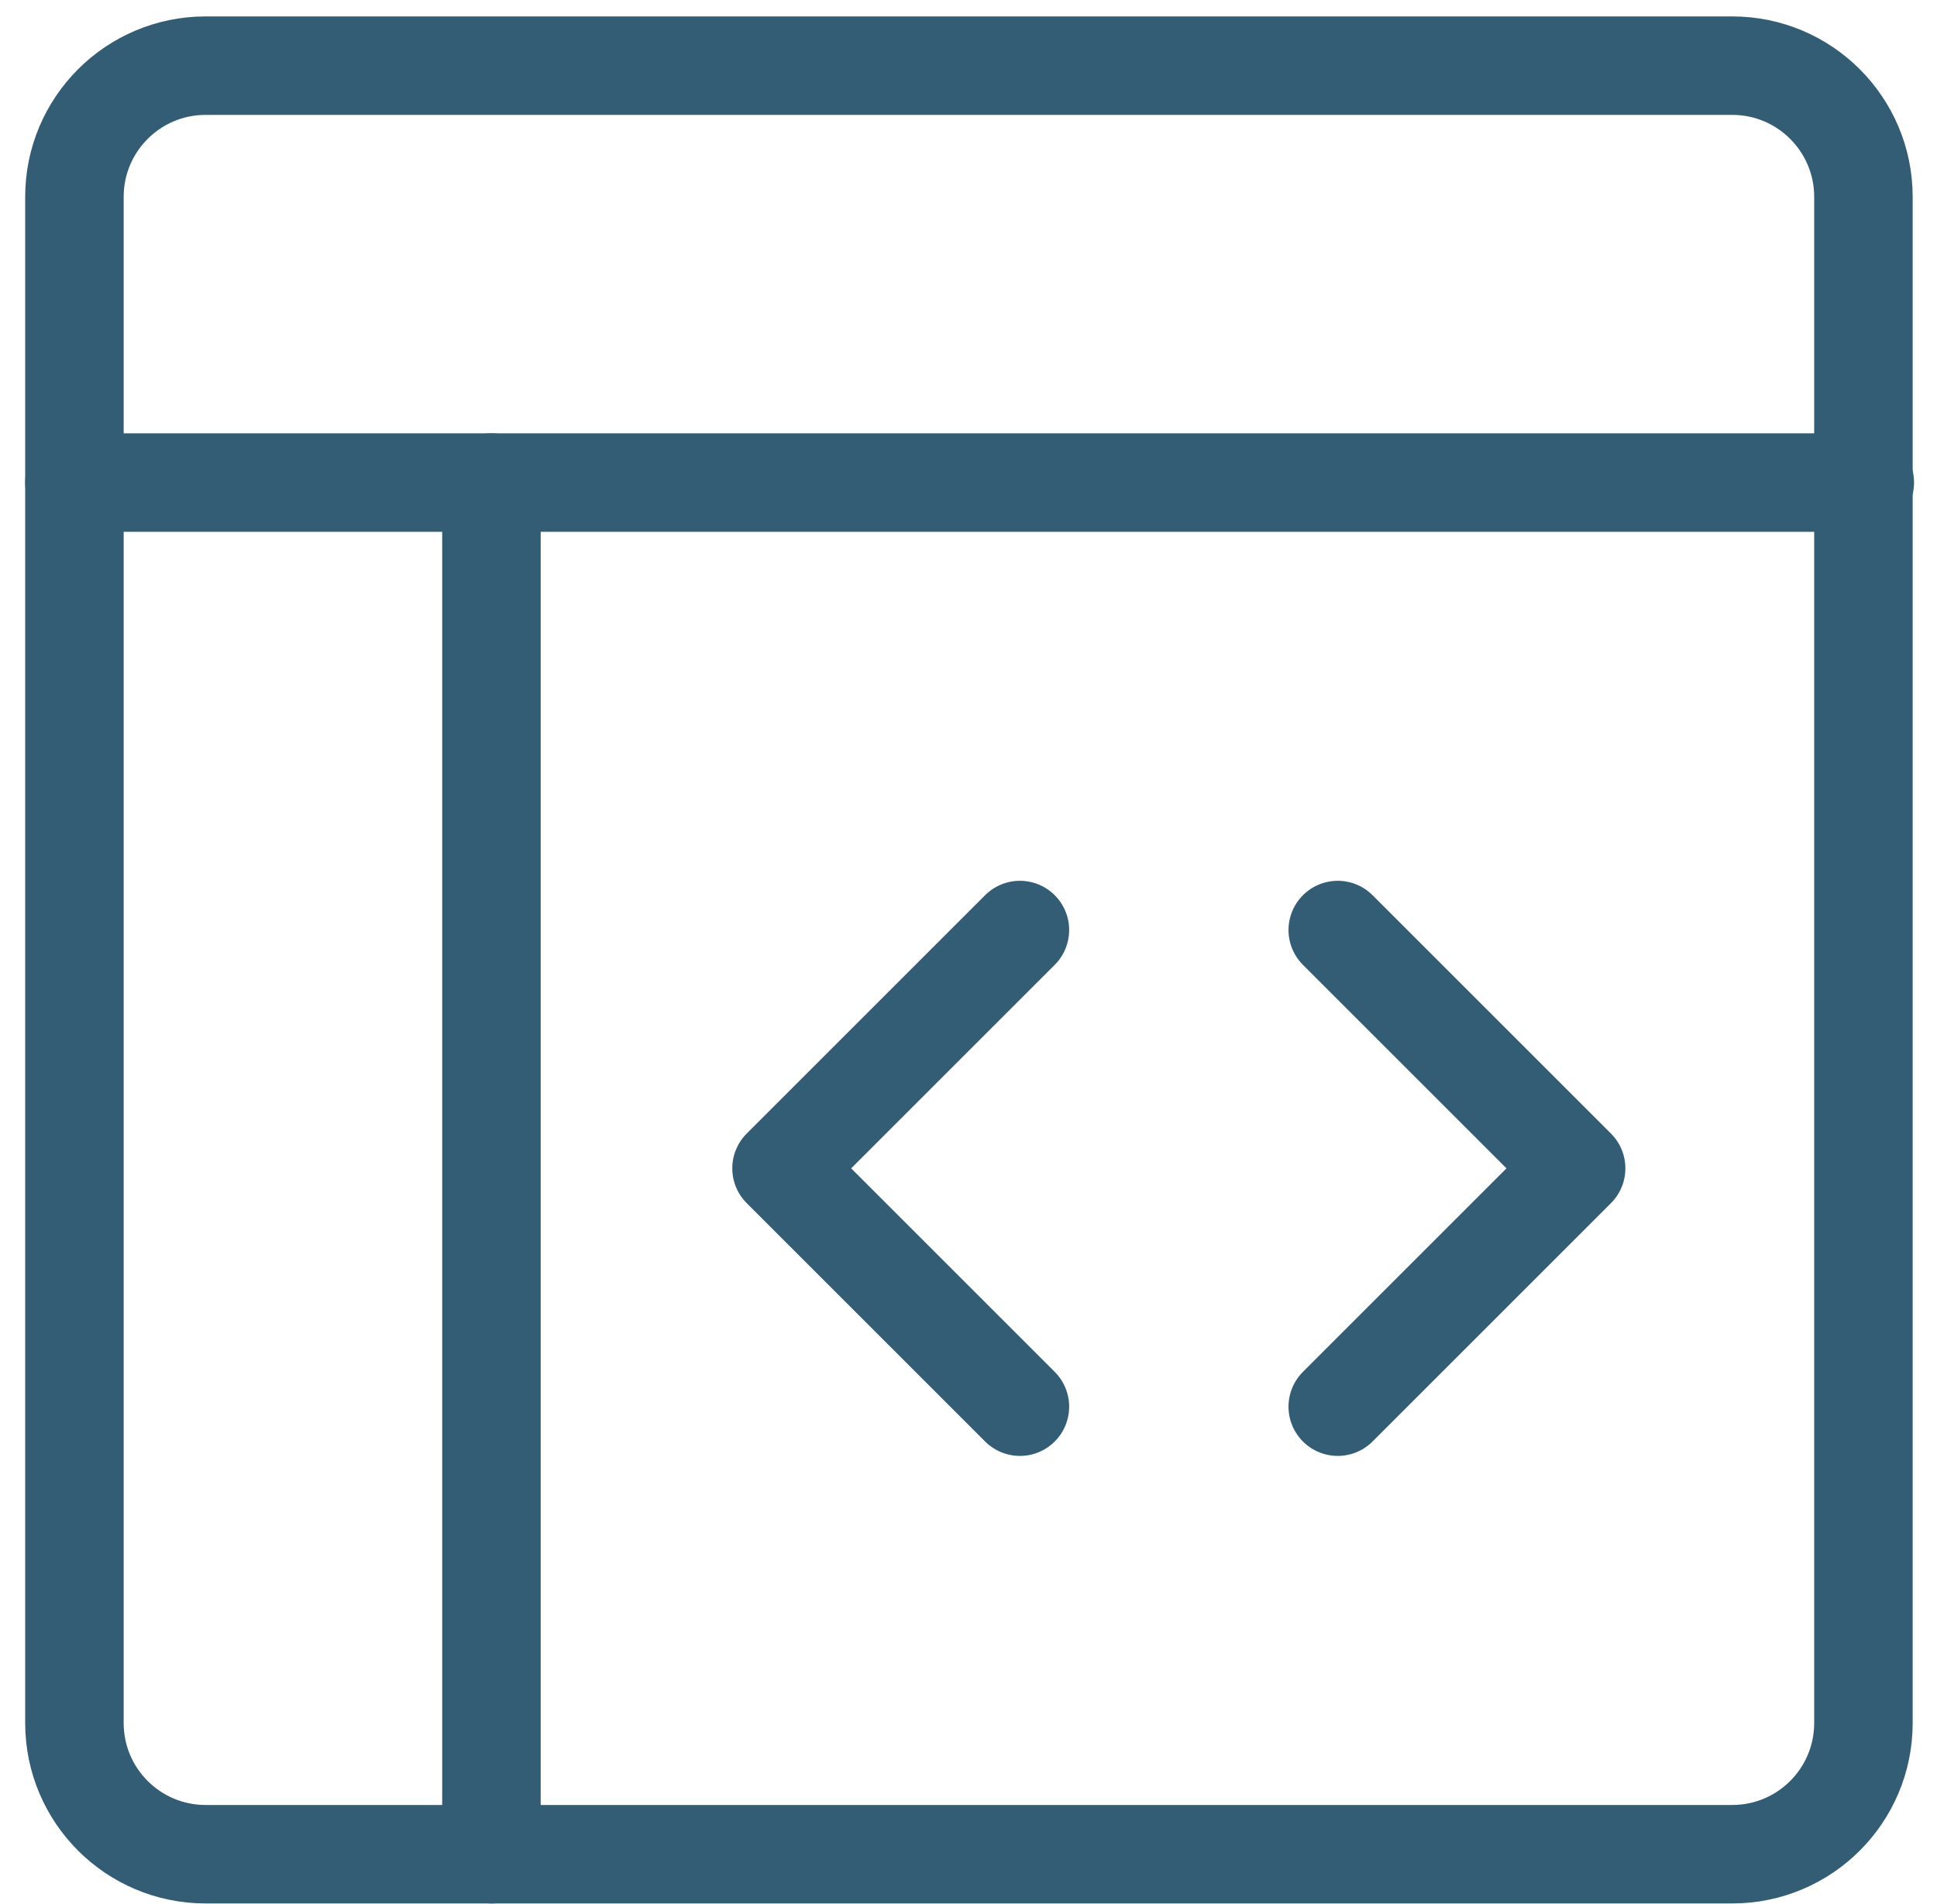
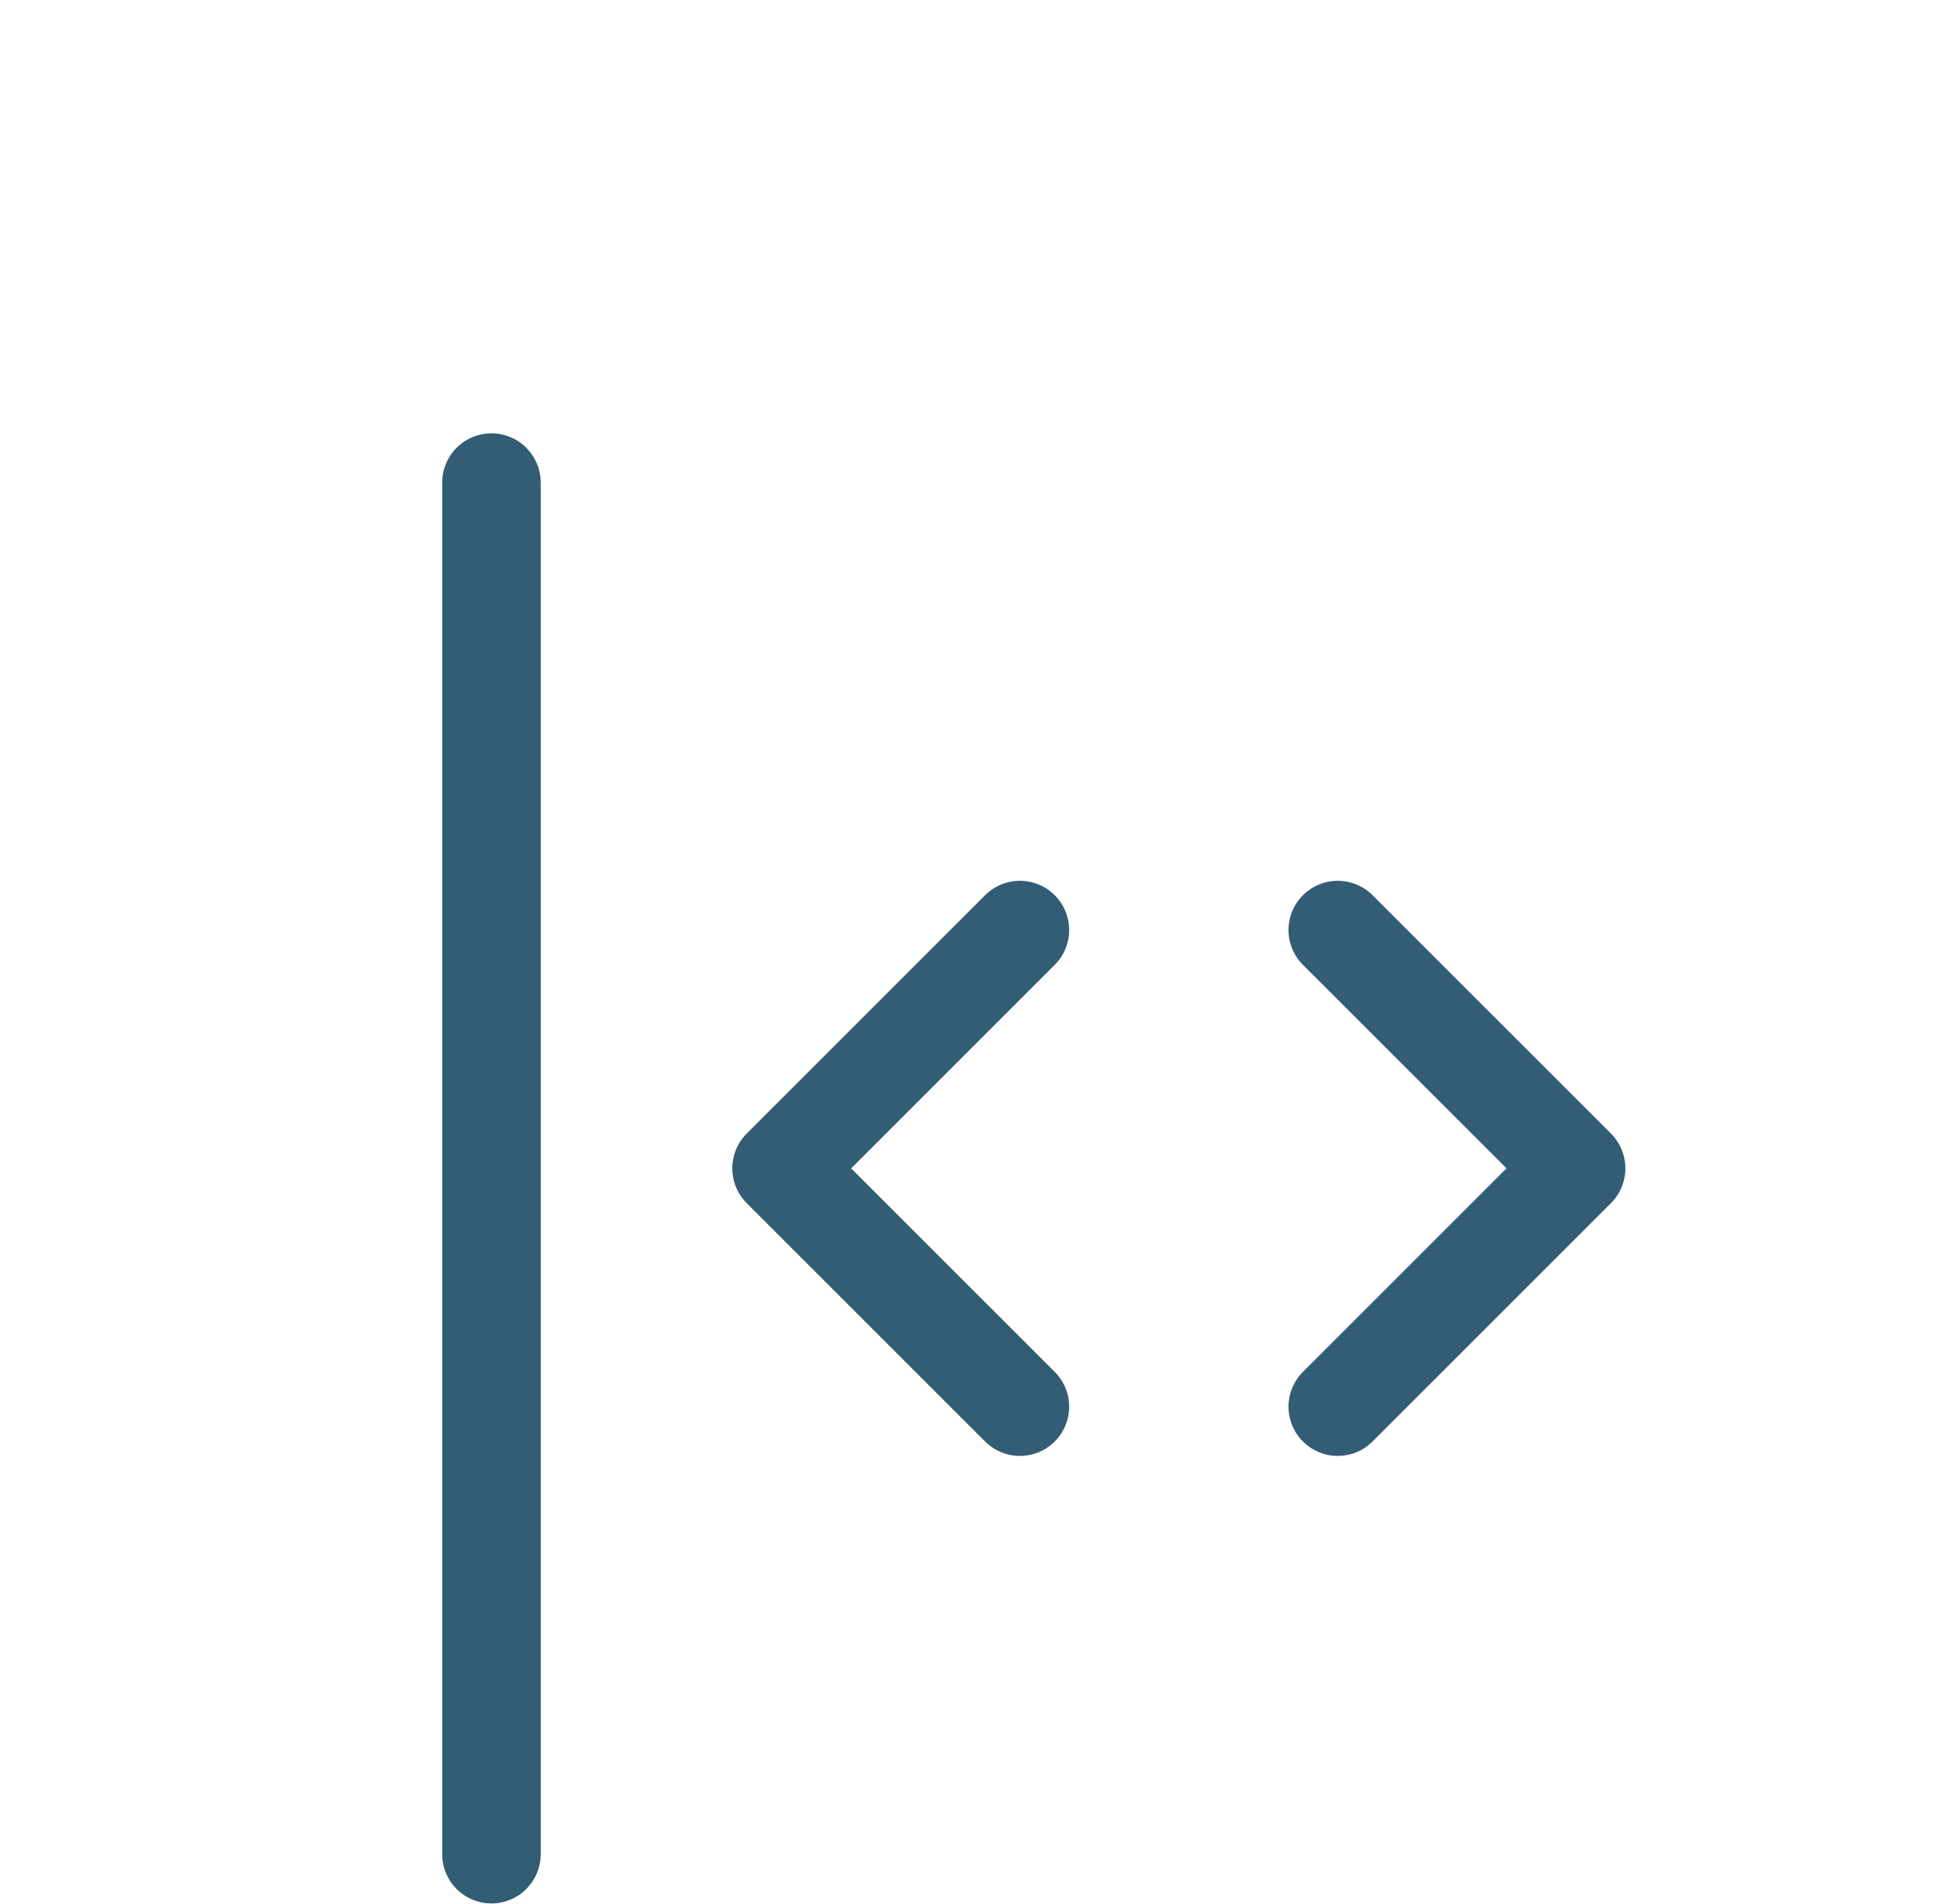
<svg xmlns="http://www.w3.org/2000/svg" width="59" height="58" viewBox="0 0 59 58" fill="none">
-   <path d="M52.762 2H6.264C4.056 2 2.267 3.79 2.267 5.997V52.495C2.267 54.703 4.056 56.492 6.264 56.492H52.762C54.969 56.492 56.759 54.703 56.759 52.495V5.997C56.759 3.79 54.969 2 52.762 2Z" stroke="#335D75" stroke-width="3" stroke-linecap="round" stroke-linejoin="round" />
-   <path d="M2.267 14.702H56.801" stroke="#335D75" stroke-width="3" stroke-linecap="round" stroke-linejoin="round" />
  <path d="M14.969 56.492V14.702" stroke="#335D75" stroke-width="3" stroke-linecap="round" stroke-linejoin="round" />
  <path d="M40.747 42.857L48.008 35.596L40.747 28.335" stroke="#335D75" stroke-width="3" stroke-linecap="round" stroke-linejoin="round" />
  <path d="M31.066 28.335L23.805 35.596L31.066 42.857" stroke="#335D75" stroke-width="3" stroke-linecap="round" stroke-linejoin="round" />
</svg>